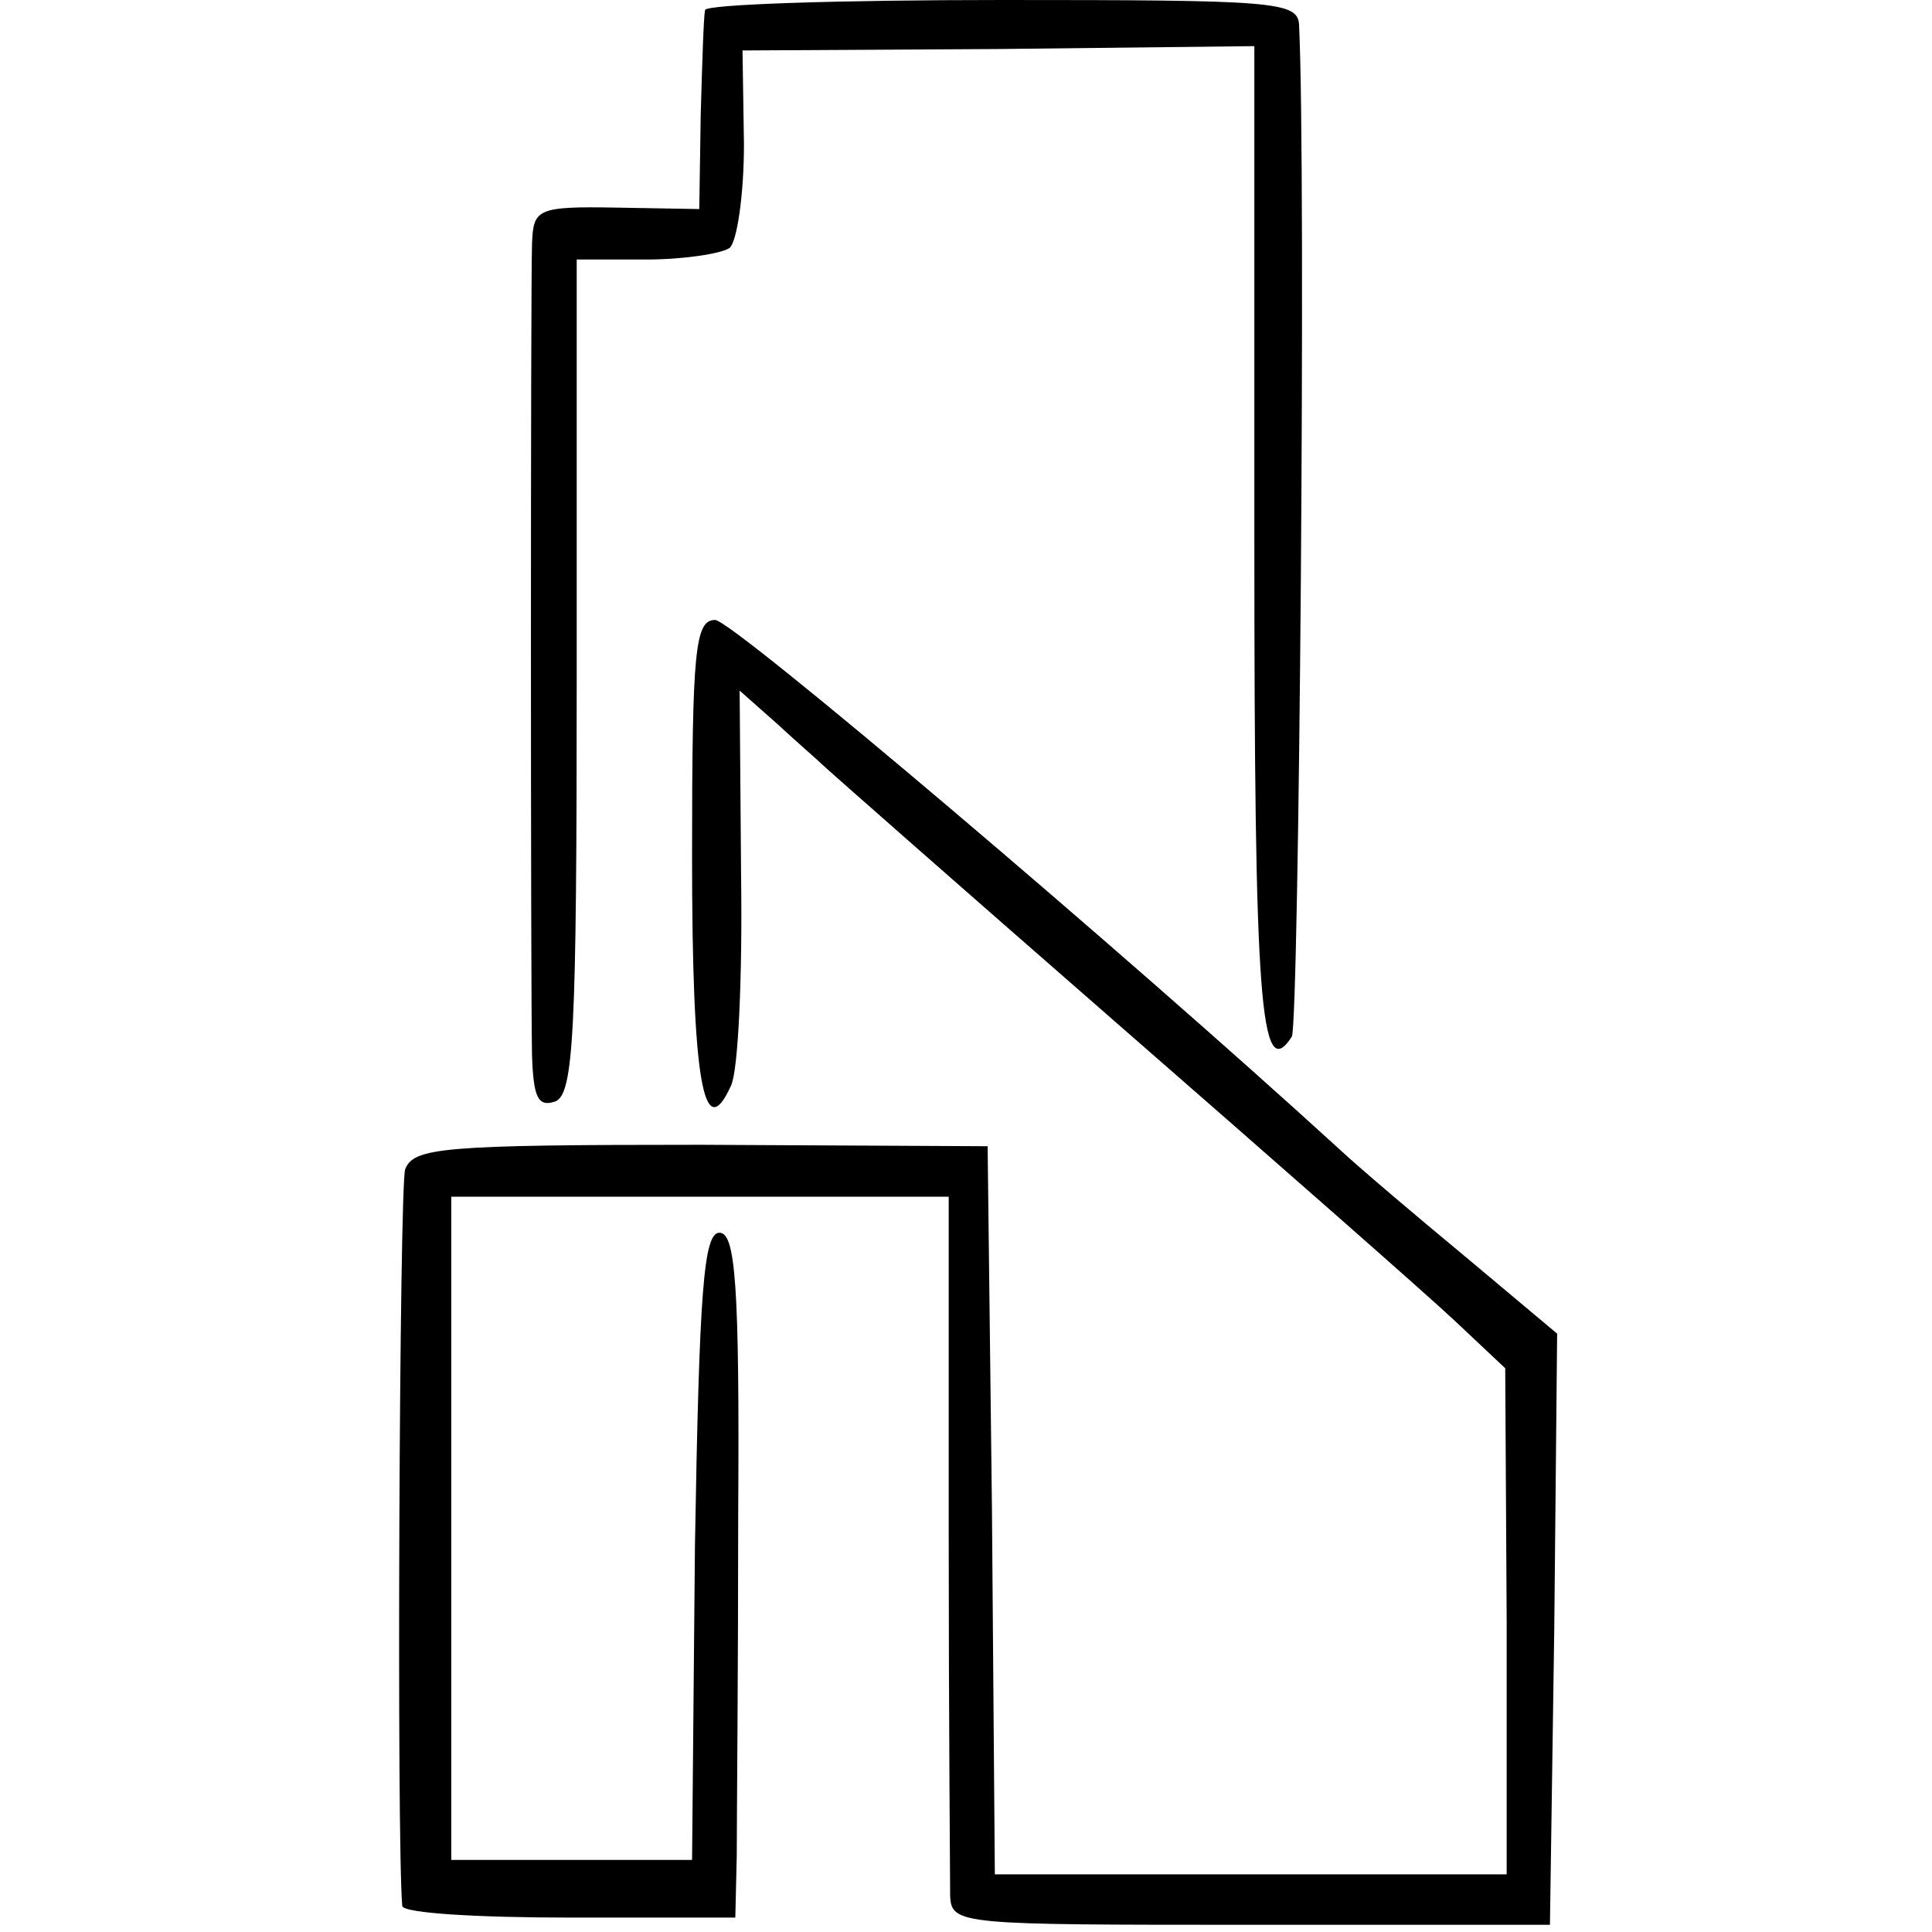
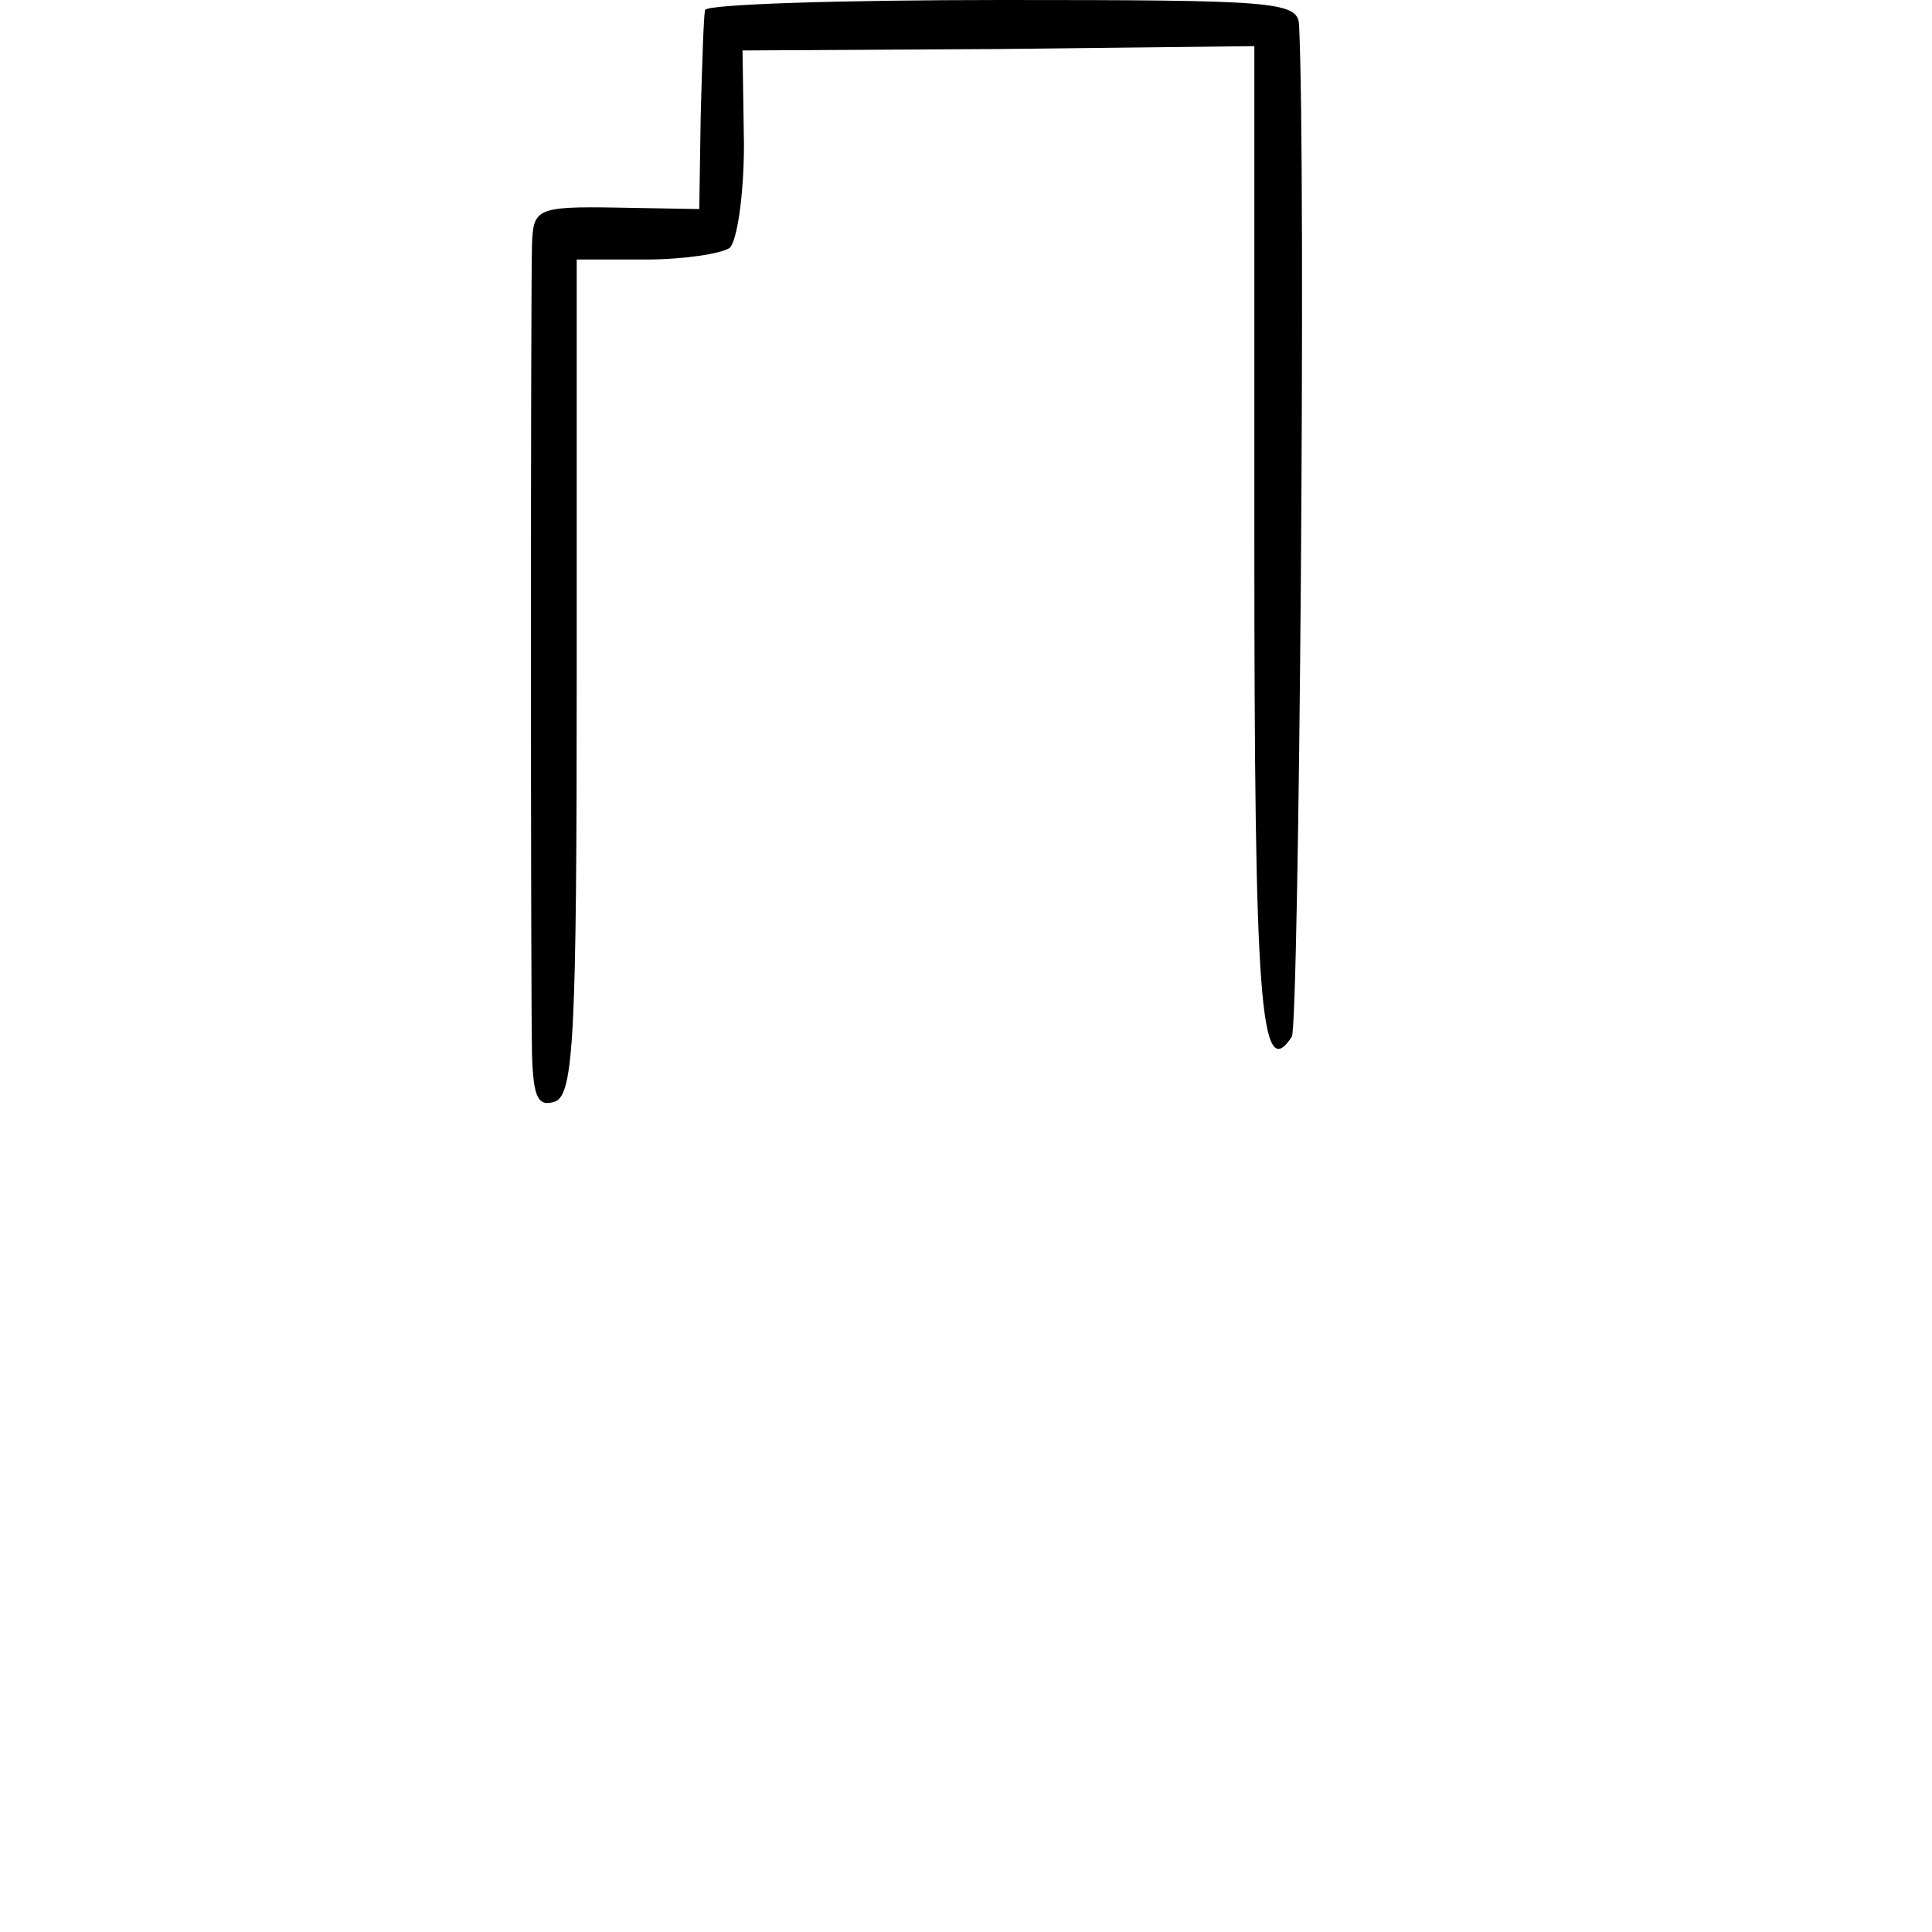
<svg xmlns="http://www.w3.org/2000/svg" version="1.0" width="134pt" height="134pt" viewBox="0 0 134 134" preserveAspectRatio="xMidYMid meet">
  <g transform="translate(0,134) scale(0.1,-0.1)" fill="#000000" stroke="none">
    <path d="M489 1333 c-1 -5 -2 -37 -3 -73 l-1 -65 -57 1 c-56 1 -58 -1 -59 -25 -1 -32 -1 -513 0 -563 1 -29 4 -36 16 -32 13 5 15 47 15 295 l0 289 48 0 c26 0 52 4 58 8 5 4 10 36 10 72 l-1 65 178 1 177 2 0 -343 c0 -319 4 -378 26 -344 5 9 10 601 5 702 -1 16 -18 17 -206 17 -113 0 -206 -3 -206 -7z" />
-     <path d="M480 746 c0 -156 8 -201 27 -159 5 10 8 75 7 146 l-1 128 26 -23 c14 -13 28 -25 31 -28 3 -3 95 -84 205 -180 110 -96 216 -189 235 -207 l34 -32 1 -176 0 -175 -177 0 -178 0 -2 253 -3 252 -199 1 c-180 0 -199 -2 -205 -17 -4 -13 -6 -466 -2 -511 1 -5 53 -8 116 -8 l115 0 1 43 c0 23 1 130 1 237 1 160 -2 195 -13 195 -11 0 -14 -40 -17 -217 l-2 -218 -84 0 -83 0 0 230 0 230 172 0 173 0 0 -232 c0 -128 1 -242 1 -253 1 -20 7 -20 209 -20 l207 0 3 205 2 205 -62 52 c-35 29 -74 62 -88 75 -152 139 -422 368 -434 368 -14 0 -16 -21 -16 -164z" />
  </g>
</svg>